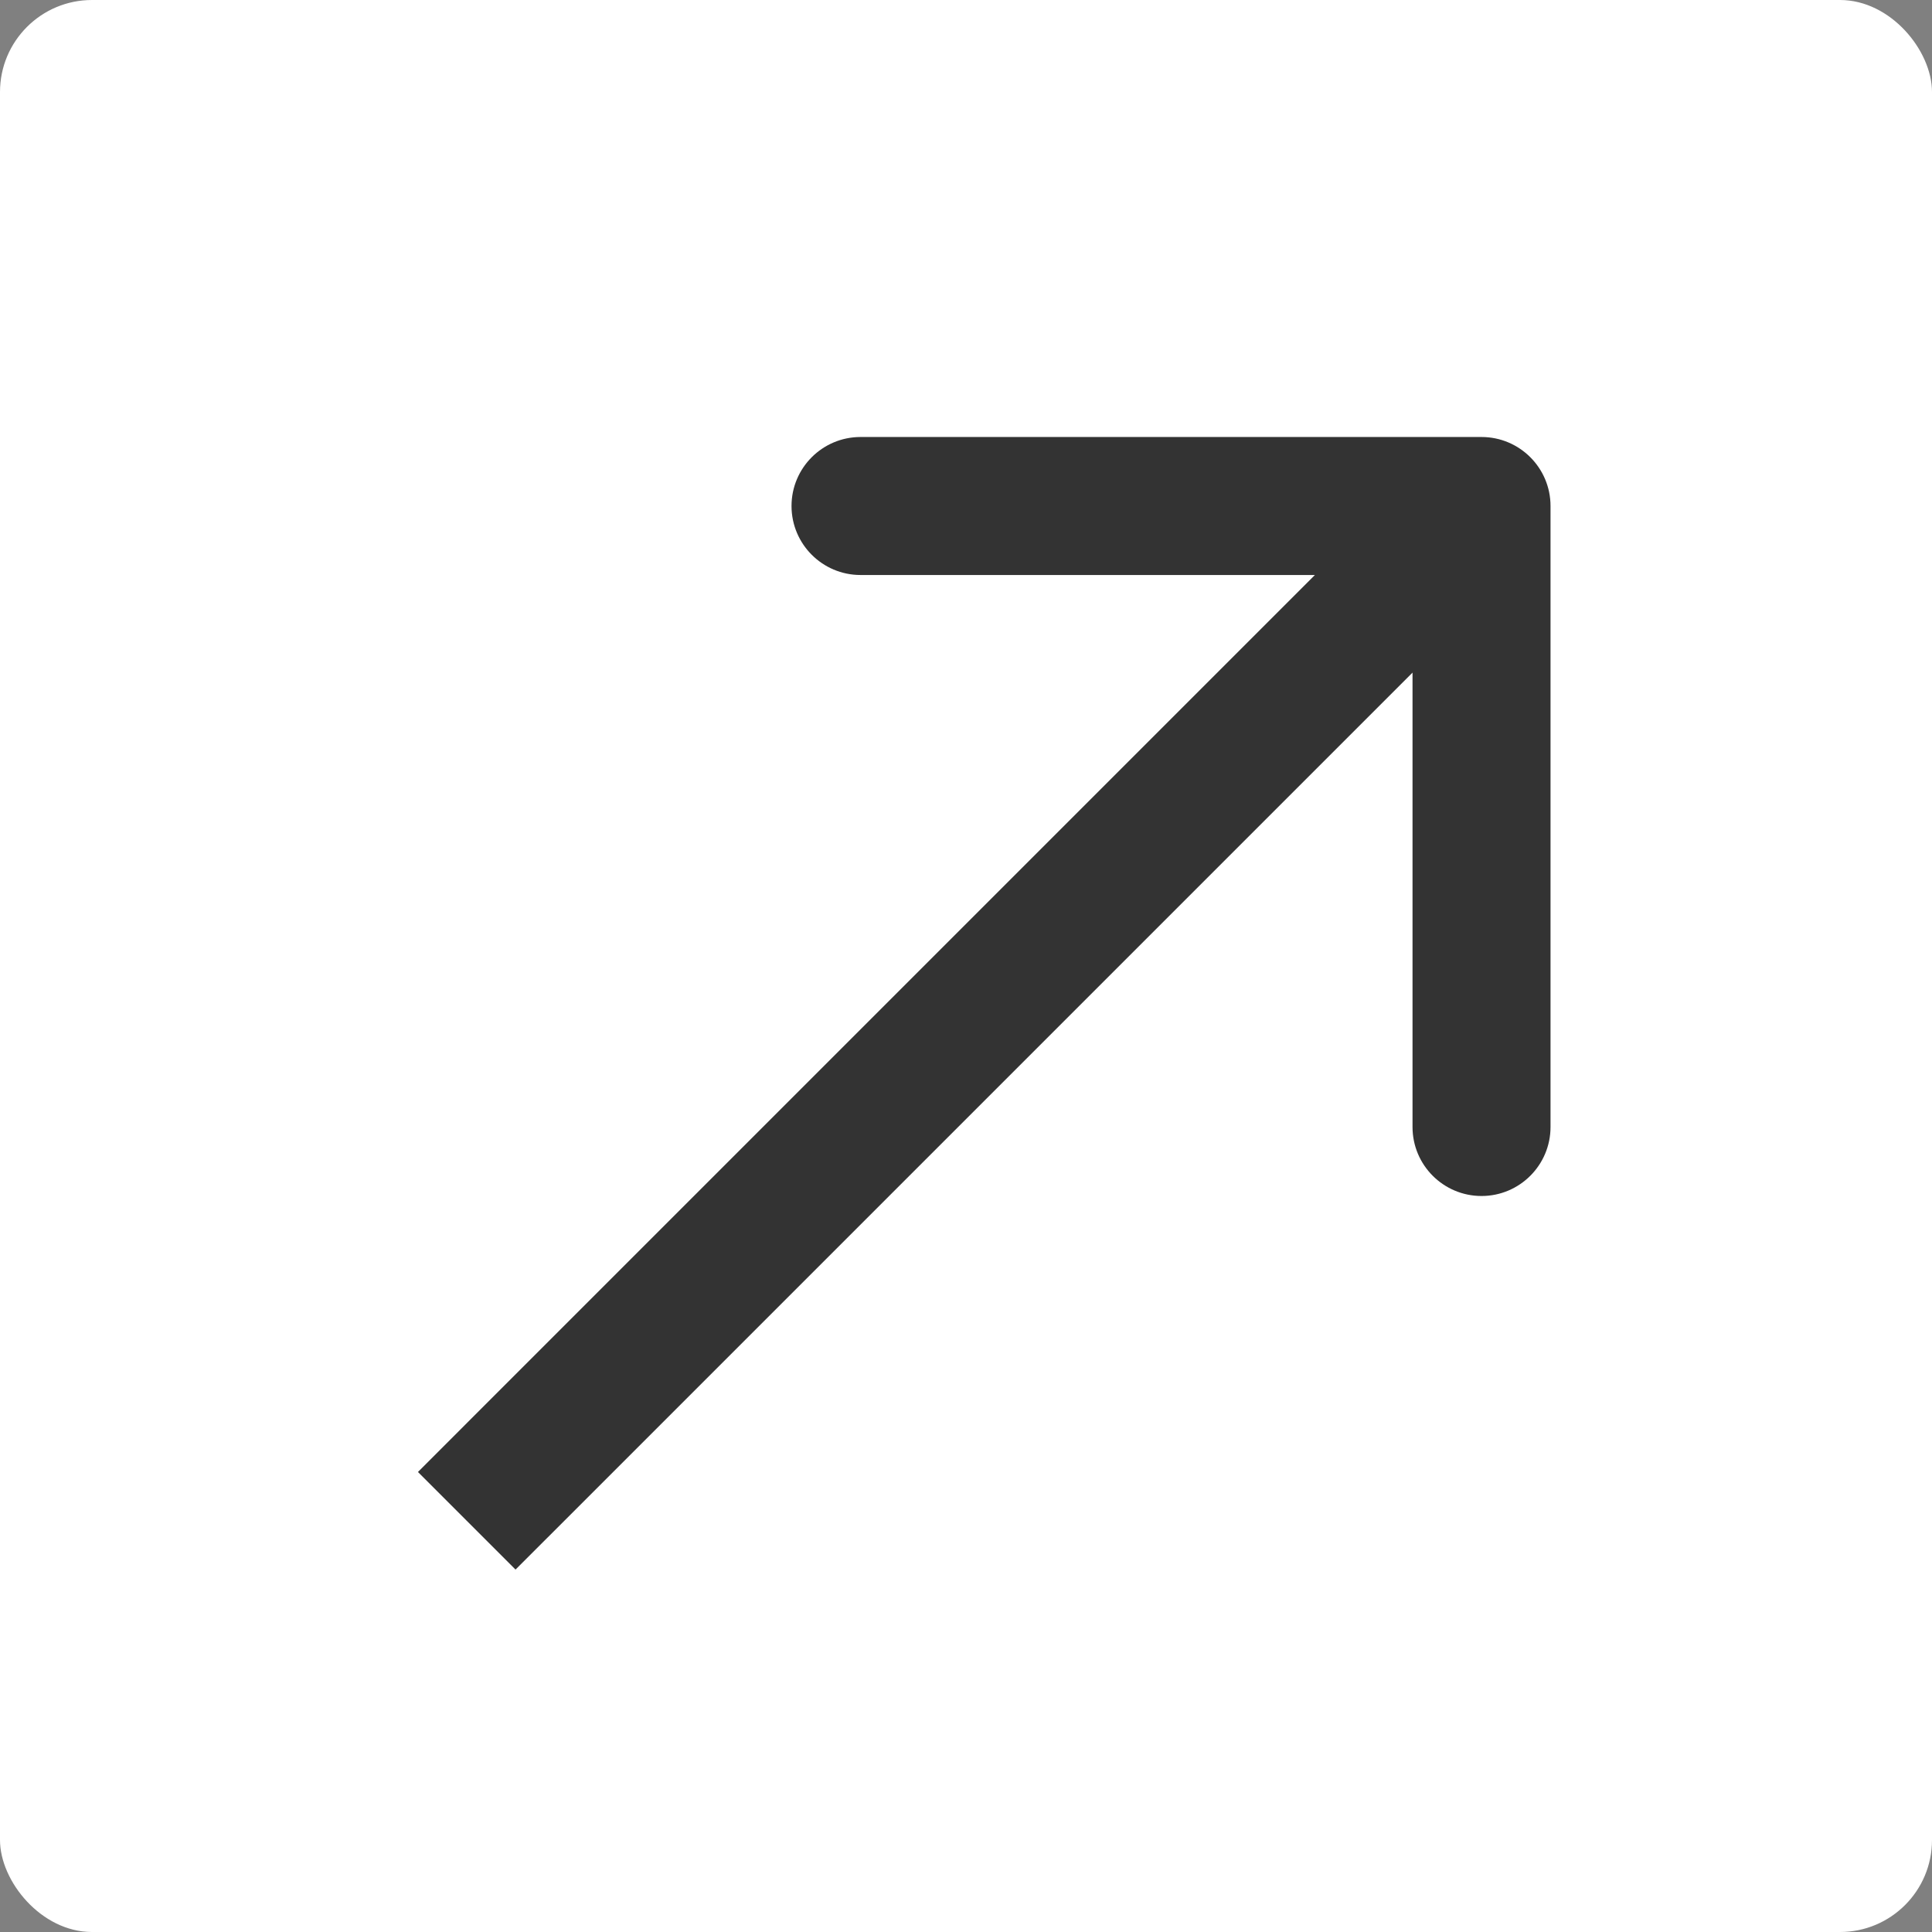
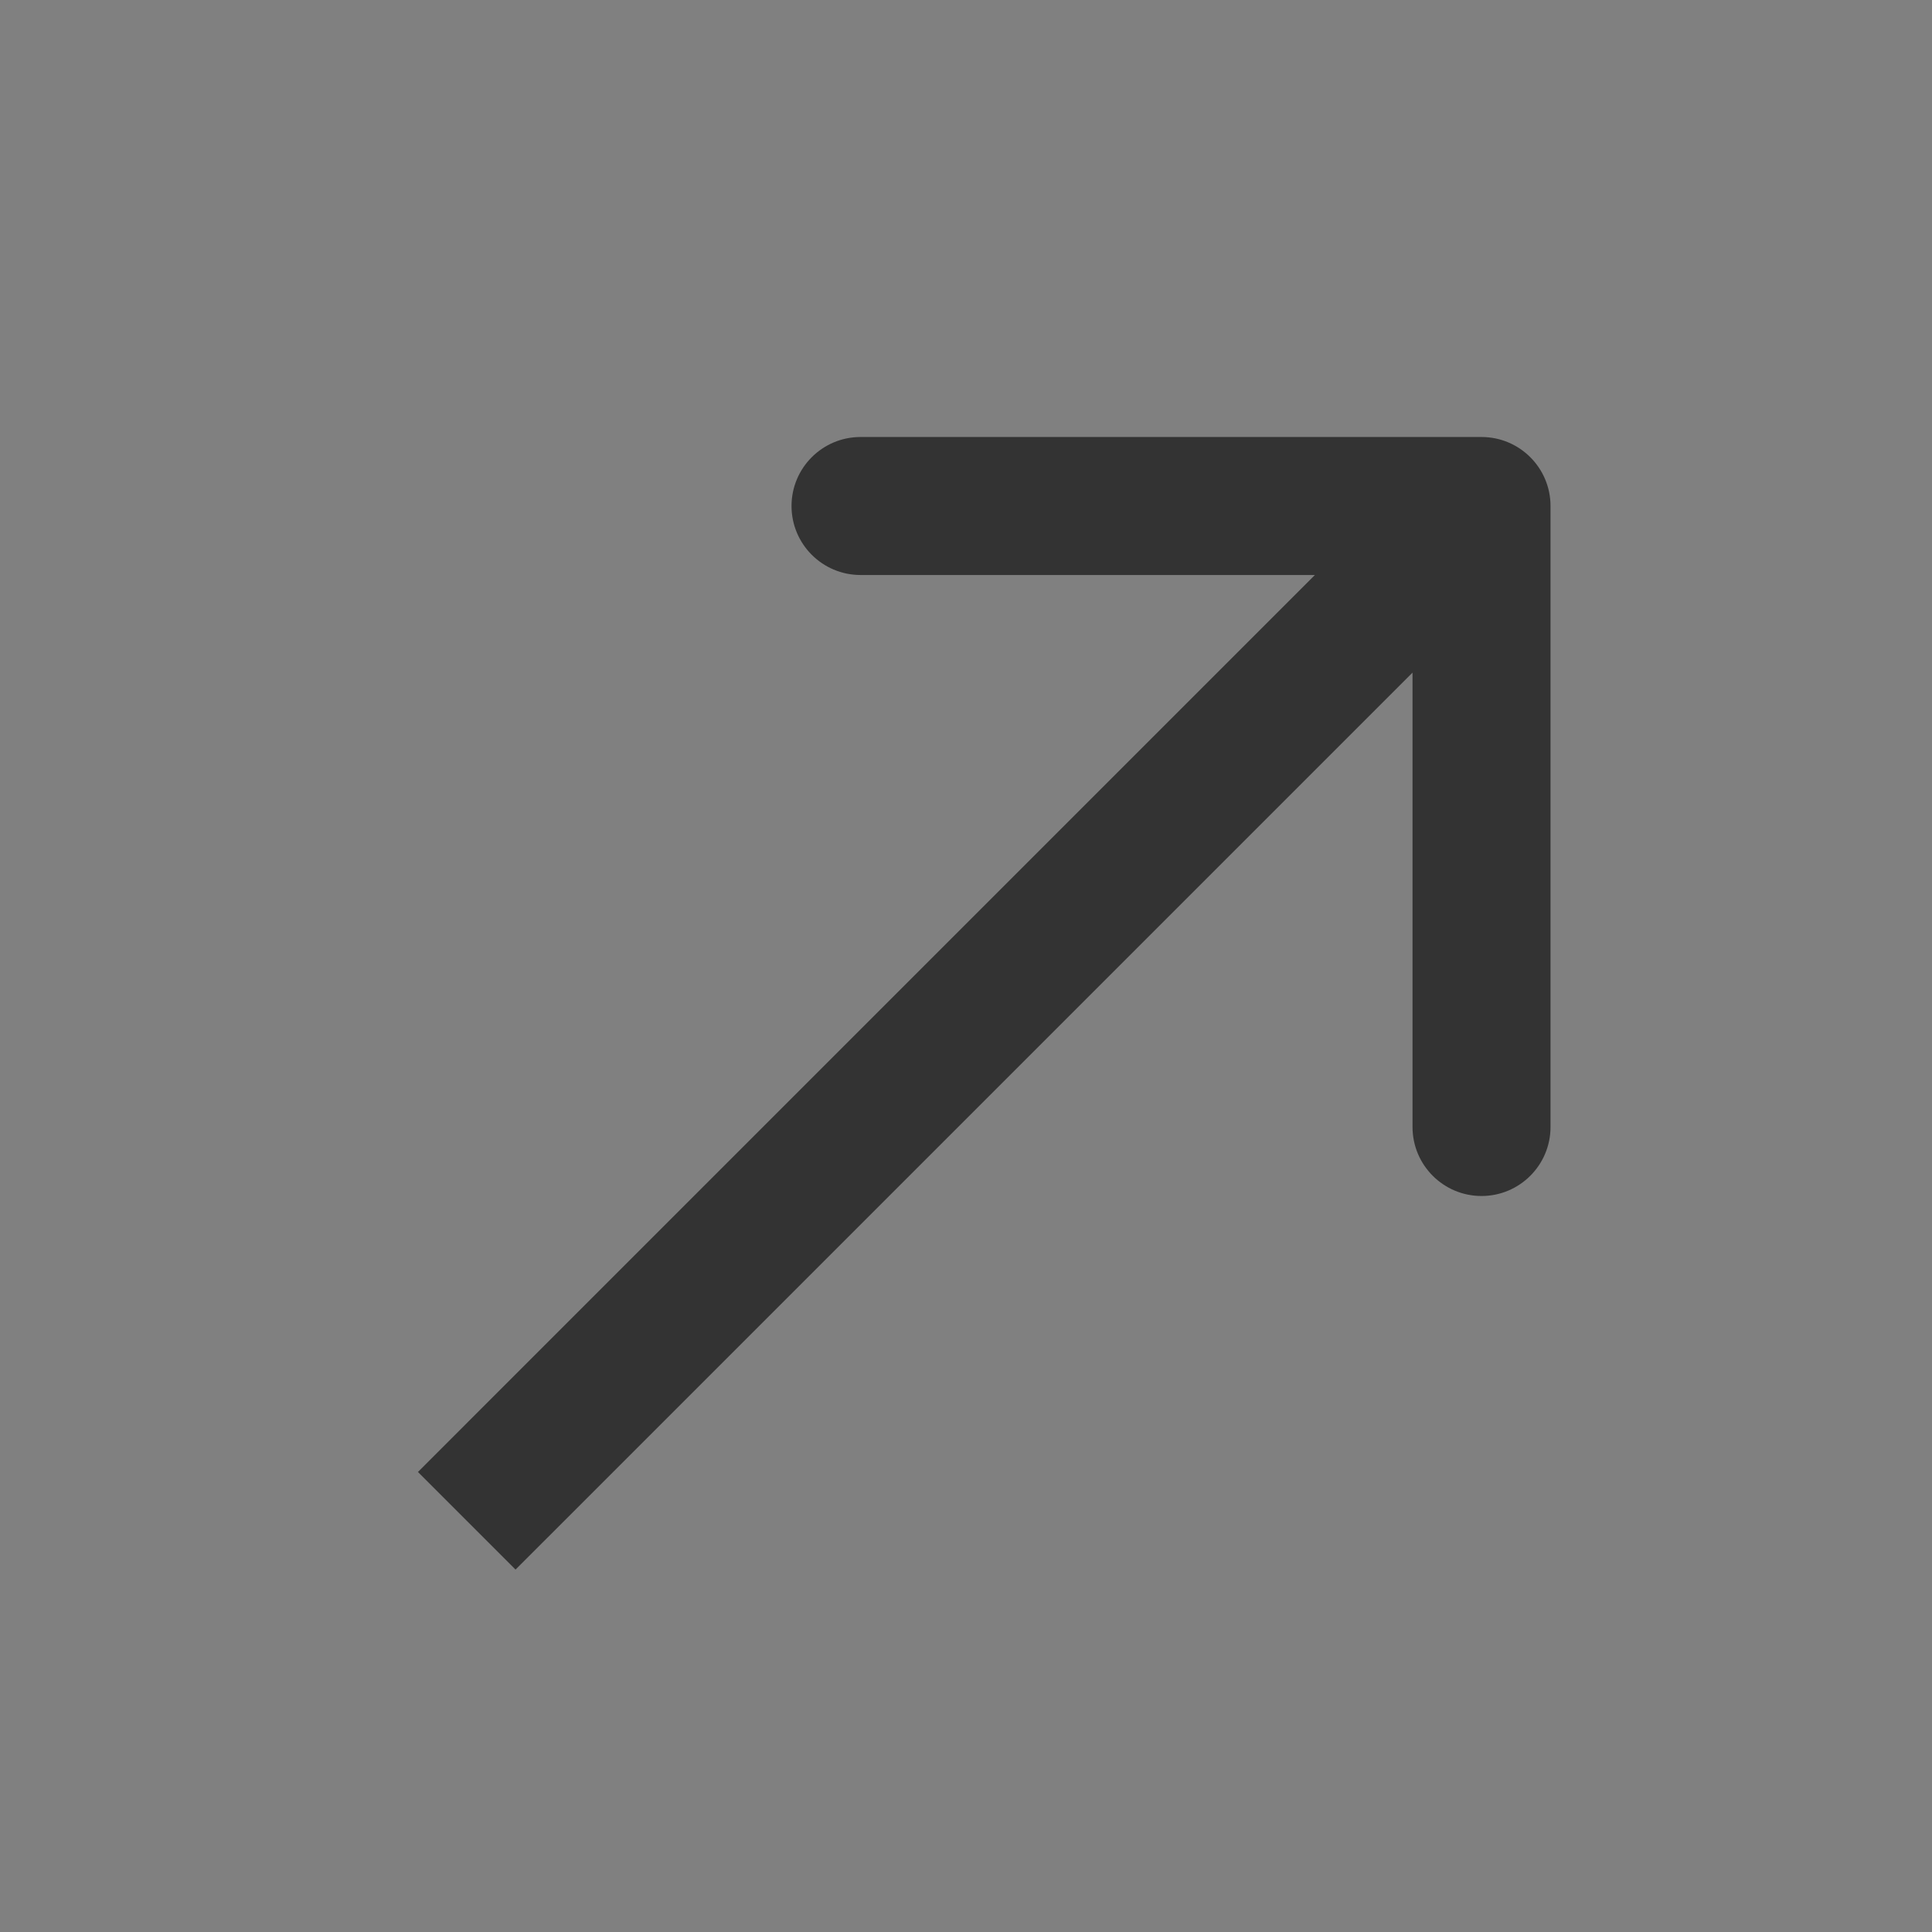
<svg xmlns="http://www.w3.org/2000/svg" width="42" height="42" viewBox="0 0 42 42" fill="none">
  <rect x="0" y="0" width="42" height="42" fill="#808080" stroke="none" />
-   <rect width="42" height="42" rx="2" fill="white" />
-   <path d="M10.146 30.939L9.086 32L11.207 34.121L12.268 33.061L10.146 30.939ZM33.707 11C33.707 10.172 33.035 9.5 32.207 9.5L18.707 9.5C17.879 9.5 17.207 10.172 17.207 11C17.207 11.828 17.879 12.5 18.707 12.5H30.707V24.5C30.707 25.328 31.379 26 32.207 26C33.035 26 33.707 25.328 33.707 24.5L33.707 11ZM11.207 32L12.268 33.061L33.268 12.061L32.207 11L31.146 9.939L10.146 30.939L11.207 32Z" fill="#333333" />
+   <path d="M10.146 30.939L9.086 32L11.207 34.121L12.268 33.061L10.146 30.939M33.707 11C33.707 10.172 33.035 9.5 32.207 9.5L18.707 9.5C17.879 9.5 17.207 10.172 17.207 11C17.207 11.828 17.879 12.5 18.707 12.5H30.707V24.5C30.707 25.328 31.379 26 32.207 26C33.035 26 33.707 25.328 33.707 24.5L33.707 11ZM11.207 32L12.268 33.061L33.268 12.061L32.207 11L31.146 9.939L10.146 30.939L11.207 32Z" fill="#333333" />
</svg>